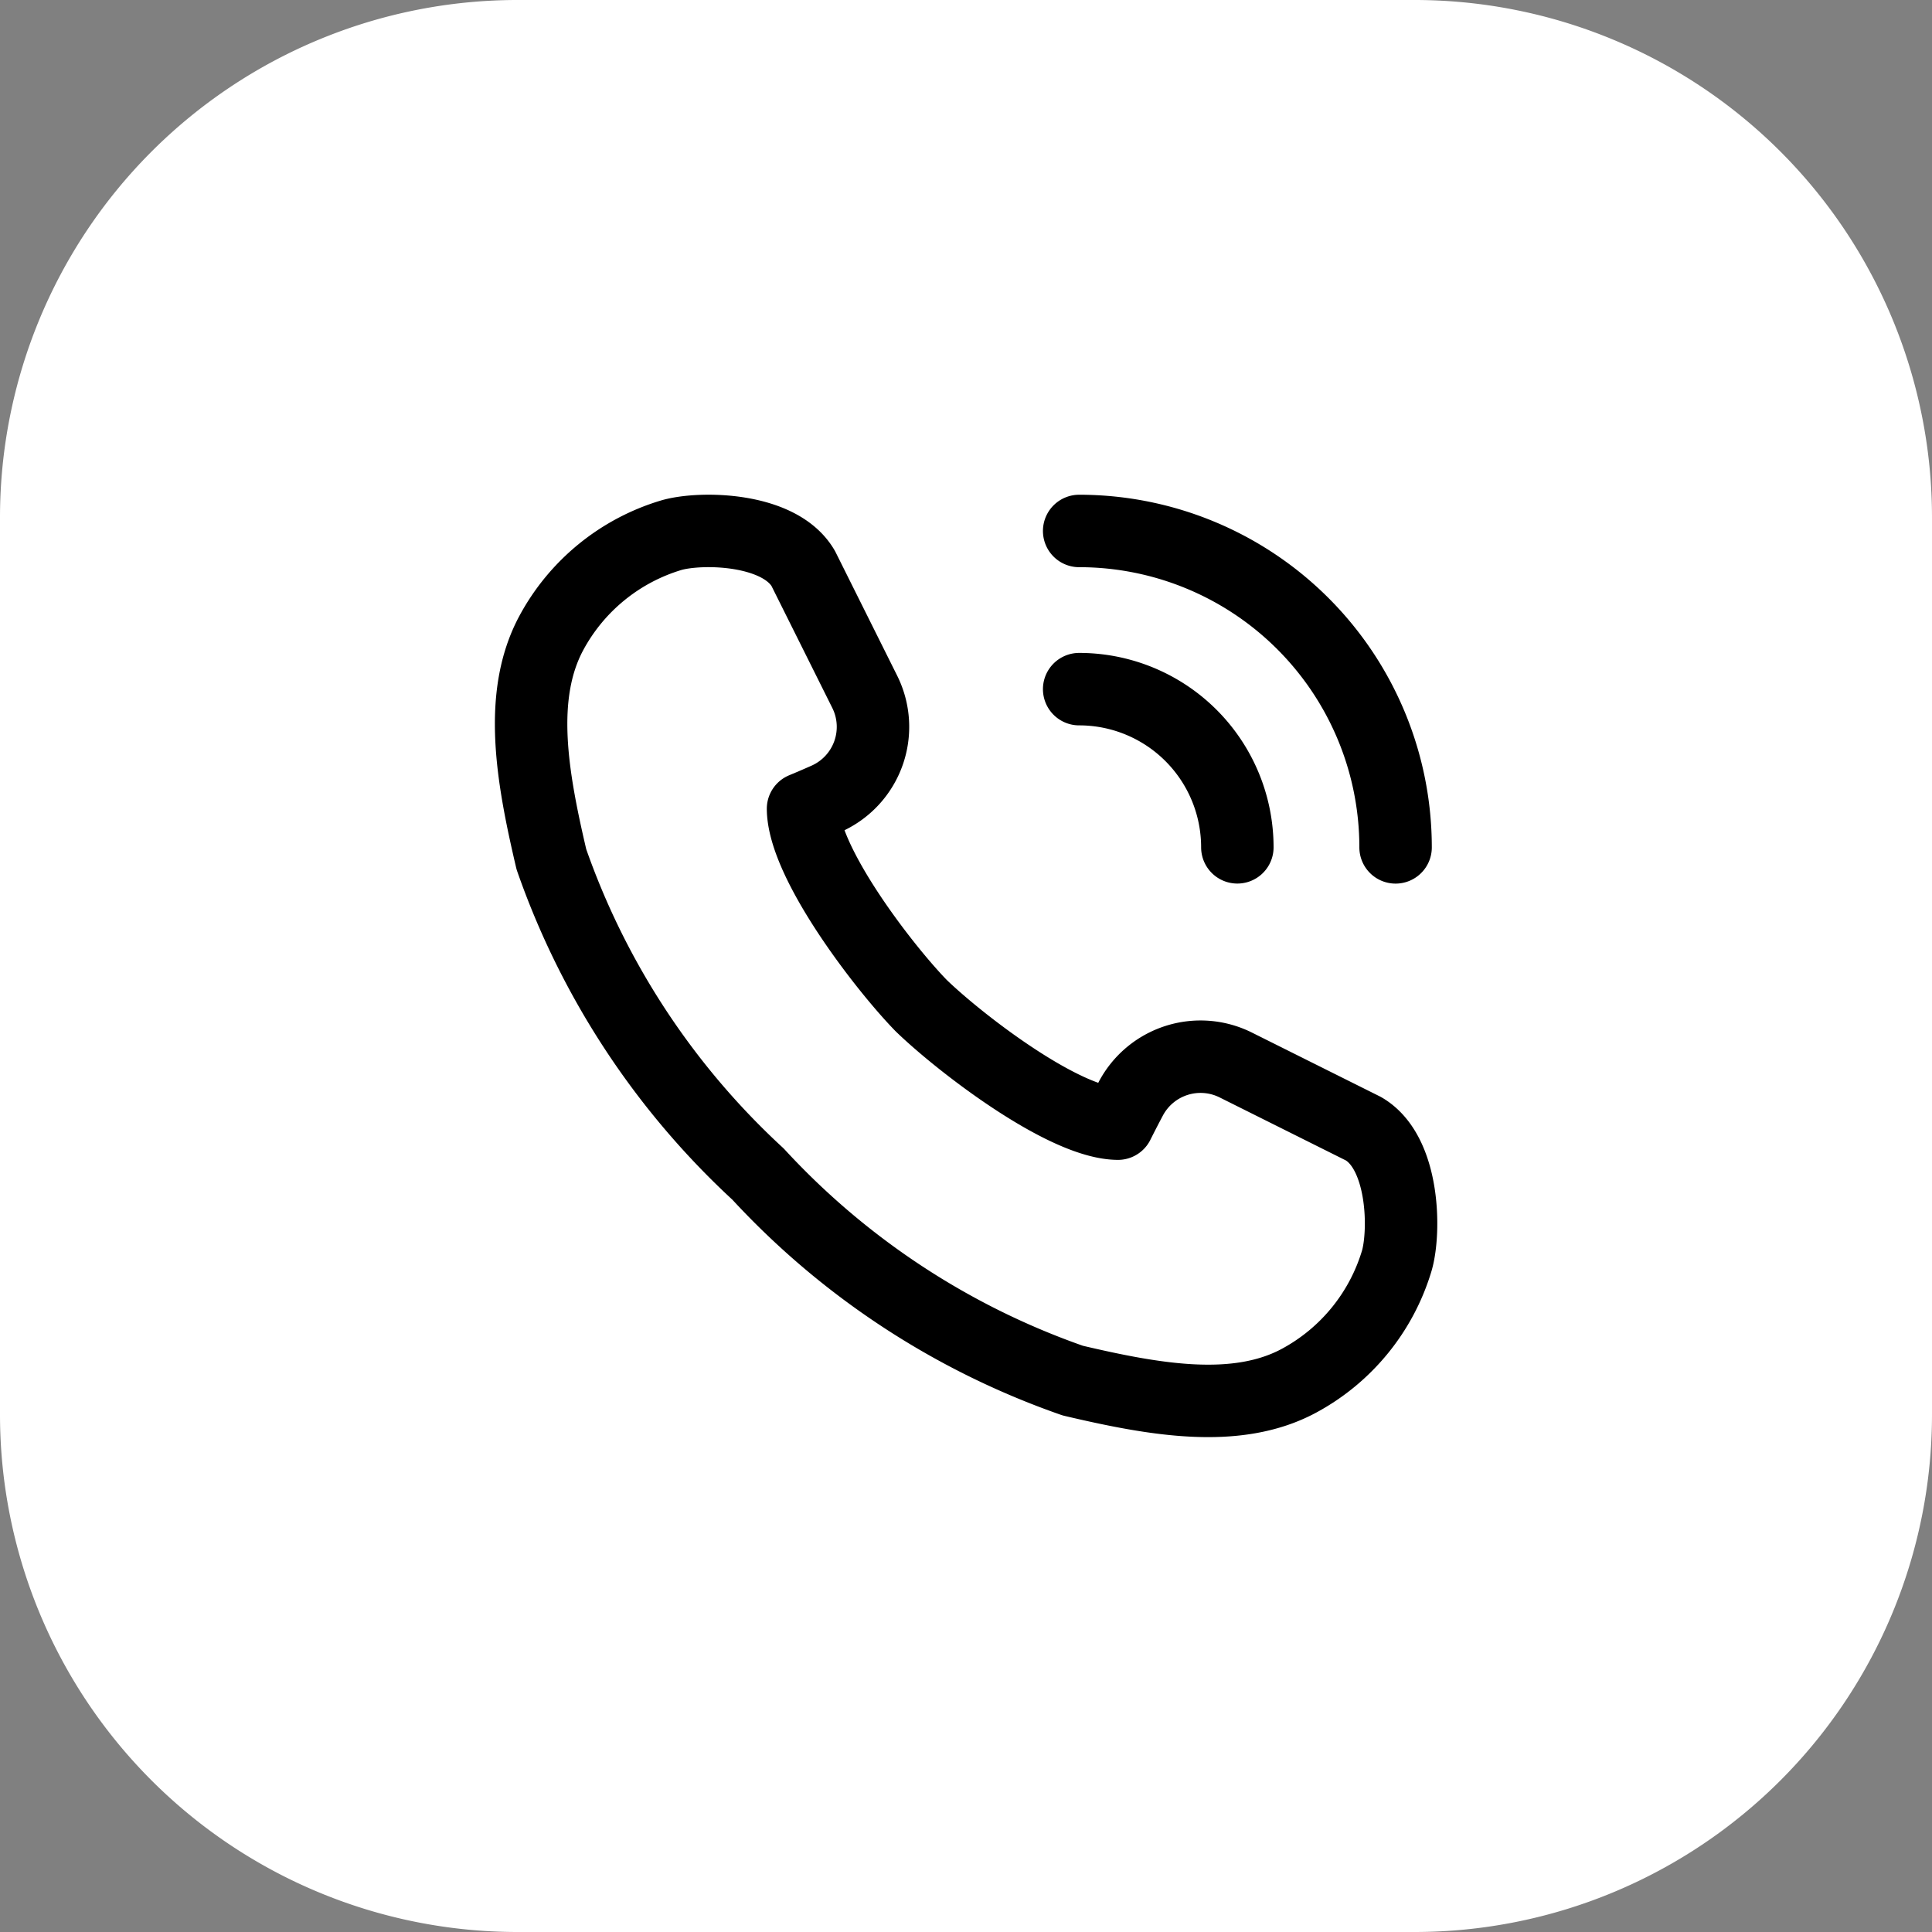
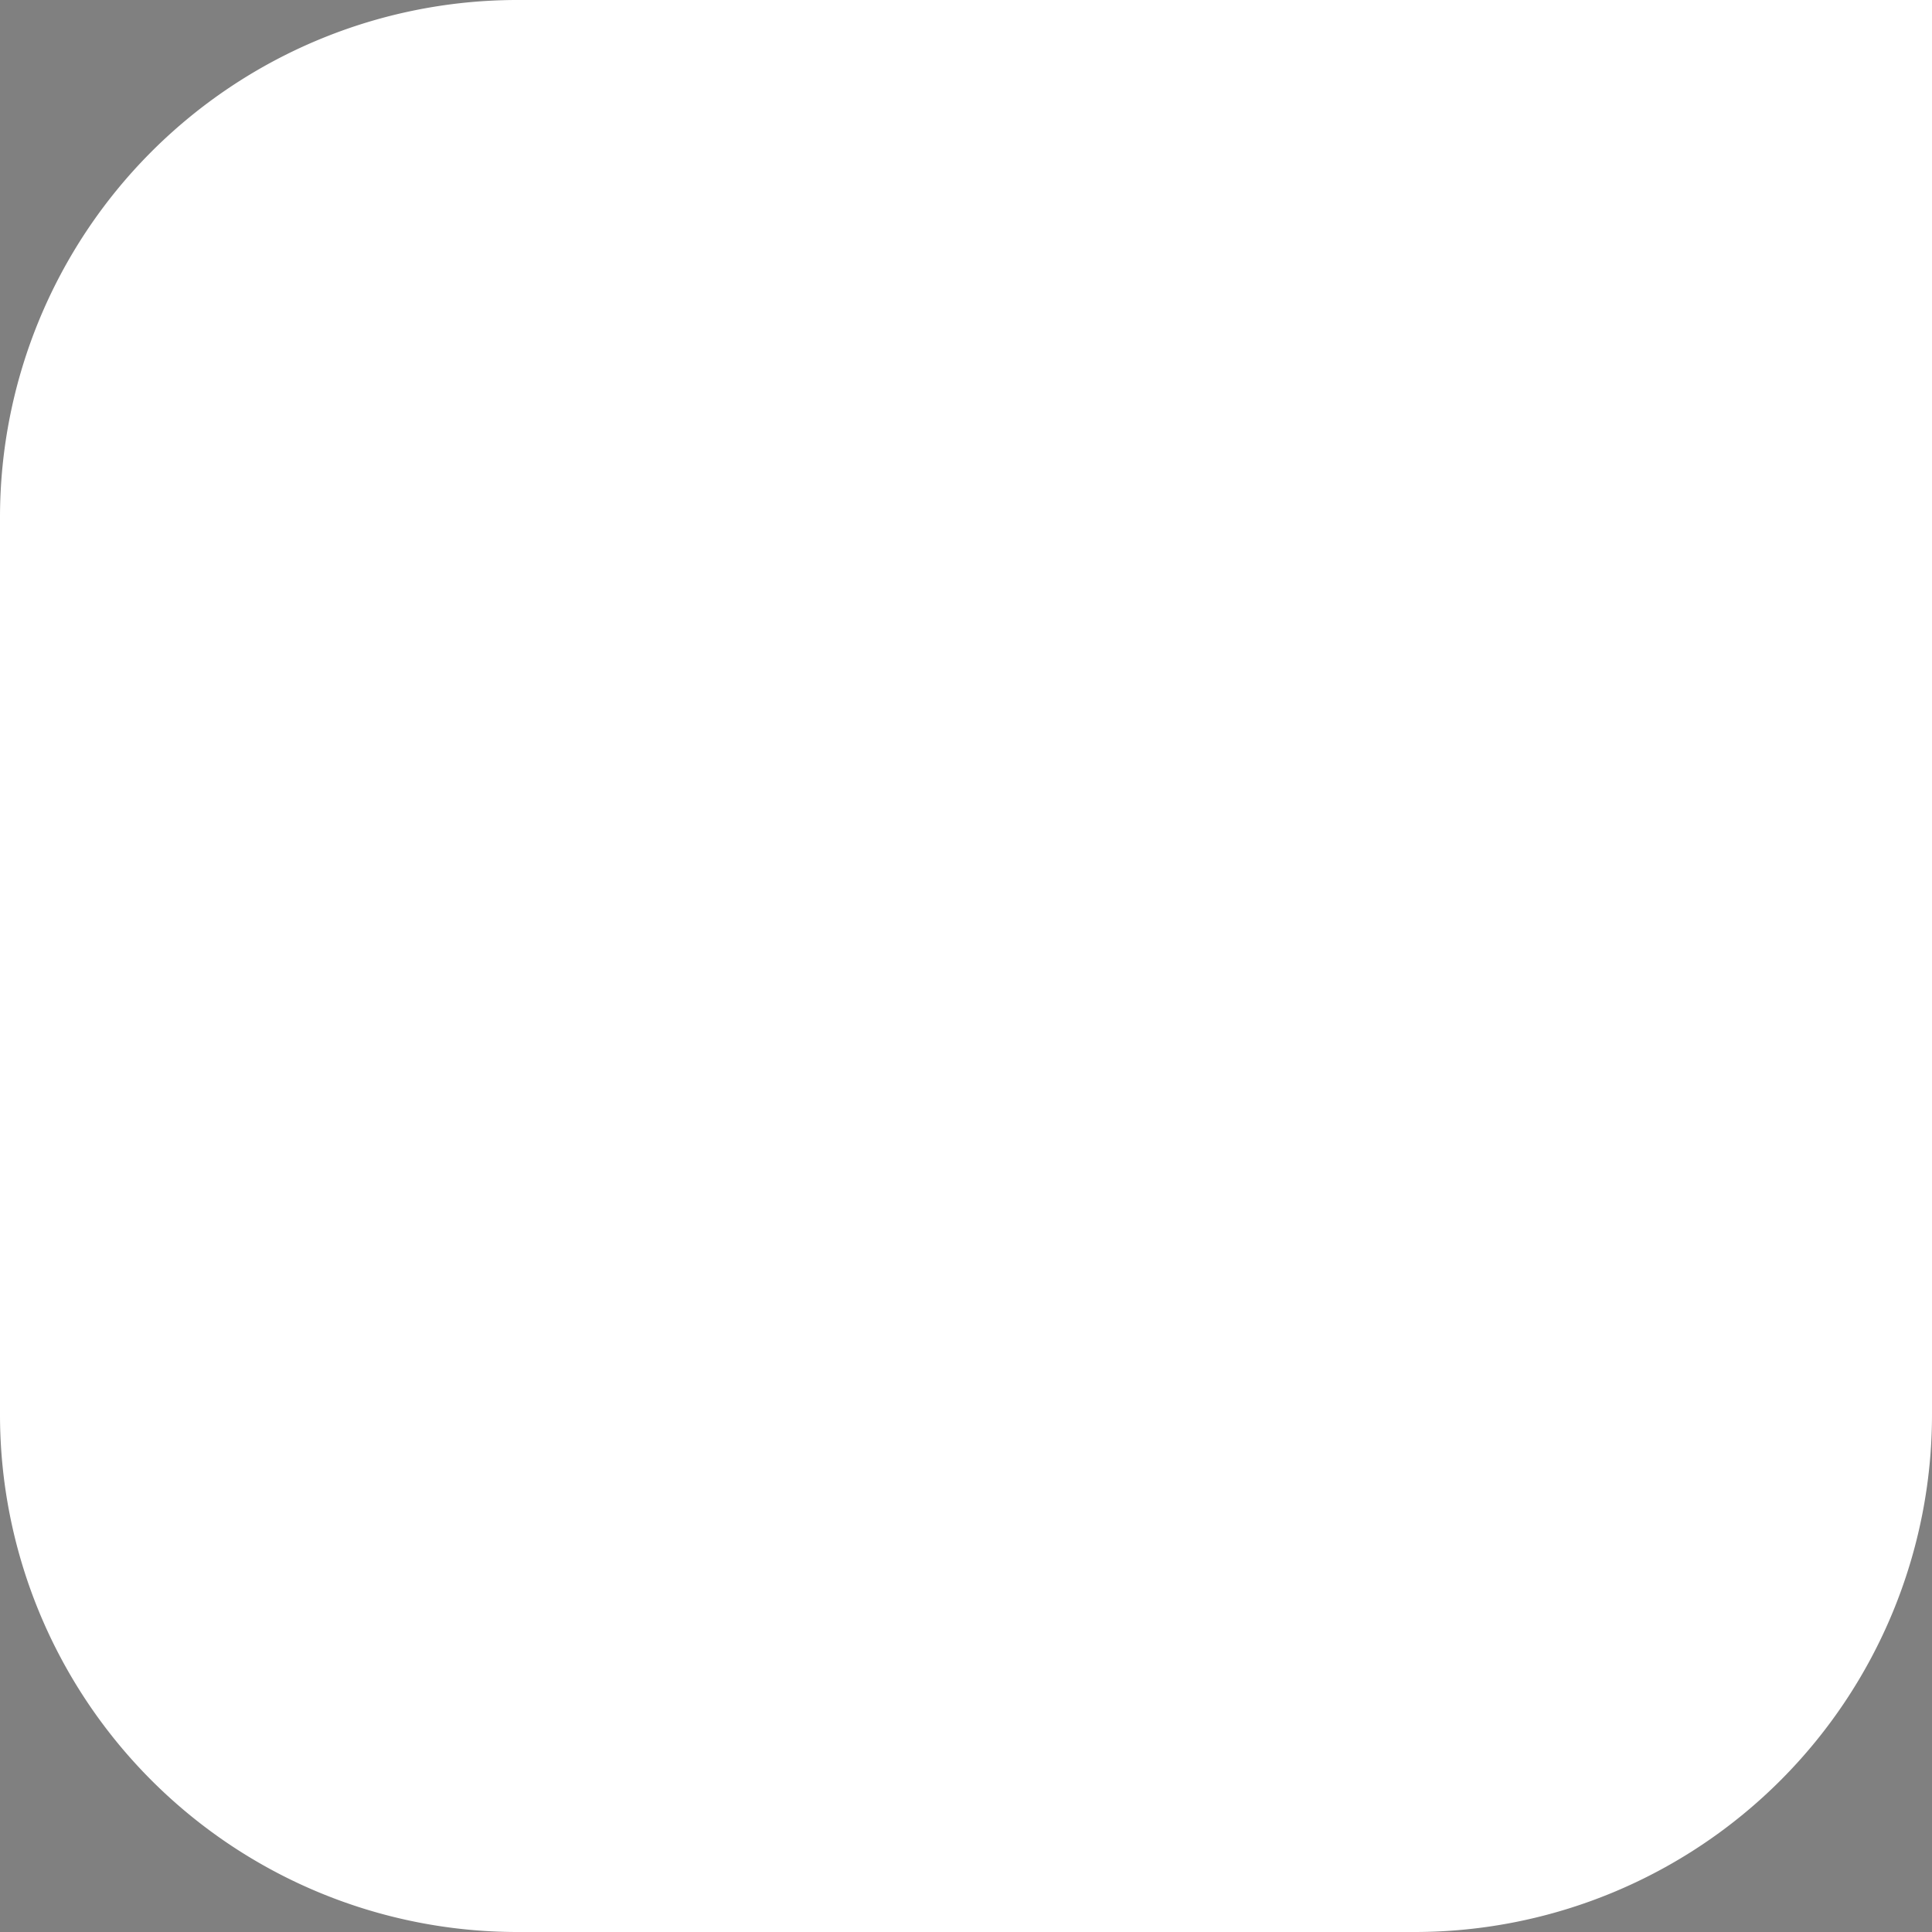
<svg xmlns="http://www.w3.org/2000/svg" width="40" height="40" viewBox="0 0 40 40">
  <rect x="0" y="0" width="40" height="40" fill="#808080" stroke="none" />
  <g id="Group_332" data-name="Group 332" transform="translate(-270 -24)">
    <g id="Group_241" data-name="Group 241" transform="translate(270 24)">
      <g id="Group_233" data-name="Group 233">
-         <path id="Path_60" data-name="Path 60" d="M29.3,0H10.7A10.714,10.714,0,0,0,0,10.725V29.275A10.714,10.714,0,0,0,10.7,40H29.3A10.714,10.714,0,0,0,40,29.275V10.725A10.714,10.714,0,0,0,29.3,0" fill="#fff" />
+         <path id="Path_60" data-name="Path 60" d="M29.3,0H10.7A10.714,10.714,0,0,0,0,10.725V29.275A10.714,10.714,0,0,0,10.7,40H29.3A10.714,10.714,0,0,0,40,29.275A10.714,10.714,0,0,0,29.3,0" fill="#fff" />
      </g>
    </g>
    <g id="Group_239" data-name="Group 239" transform="translate(-572.765 -1097.336)">
-       <path id="Path_120" data-name="Path 120" d="M25.925,23.109c.175-.6.159-2.24-.69-2.733l-2.647-1.321a1.633,1.633,0,0,0-2.17.7c-.155.292-.266.516-.266.516-1.114-.007-3.271-1.667-4.075-2.445-.778-.8-2.438-2.961-2.445-4.075,0,0,.205-.084.482-.207a1.629,1.629,0,0,0,.794-2.217L13.637,8.778c-.492-.849-2.134-.865-2.733-.69A4.185,4.185,0,0,0,8.422,10.11c-.7,1.3-.4,2.984,0,4.688A16.047,16.047,0,0,0,12.7,21.315a16.045,16.045,0,0,0,6.517,4.276c1.7.4,3.392.7,4.688,0A4.185,4.185,0,0,0,25.925,23.109Z" transform="translate(845.759 1124.329)" fill="none" stroke="#000" stroke-linecap="round" stroke-linejoin="round" stroke-width="1.5" />
-       <path id="Path_121" data-name="Path 121" d="M118.879,8a6.551,6.551,0,0,1,6.551,6.551" transform="translate(746.229 1124.329)" fill="none" stroke="#000" stroke-linecap="round" stroke-linejoin="round" stroke-width="1.5" />
-       <path id="Path_122" data-name="Path 122" d="M118.879,40a3.275,3.275,0,0,1,3.275,3.275" transform="translate(746.229 1095.604)" fill="none" stroke="#000" stroke-linecap="round" stroke-linejoin="round" stroke-width="1.5" />
-     </g>
+       </g>
  </g>
</svg>